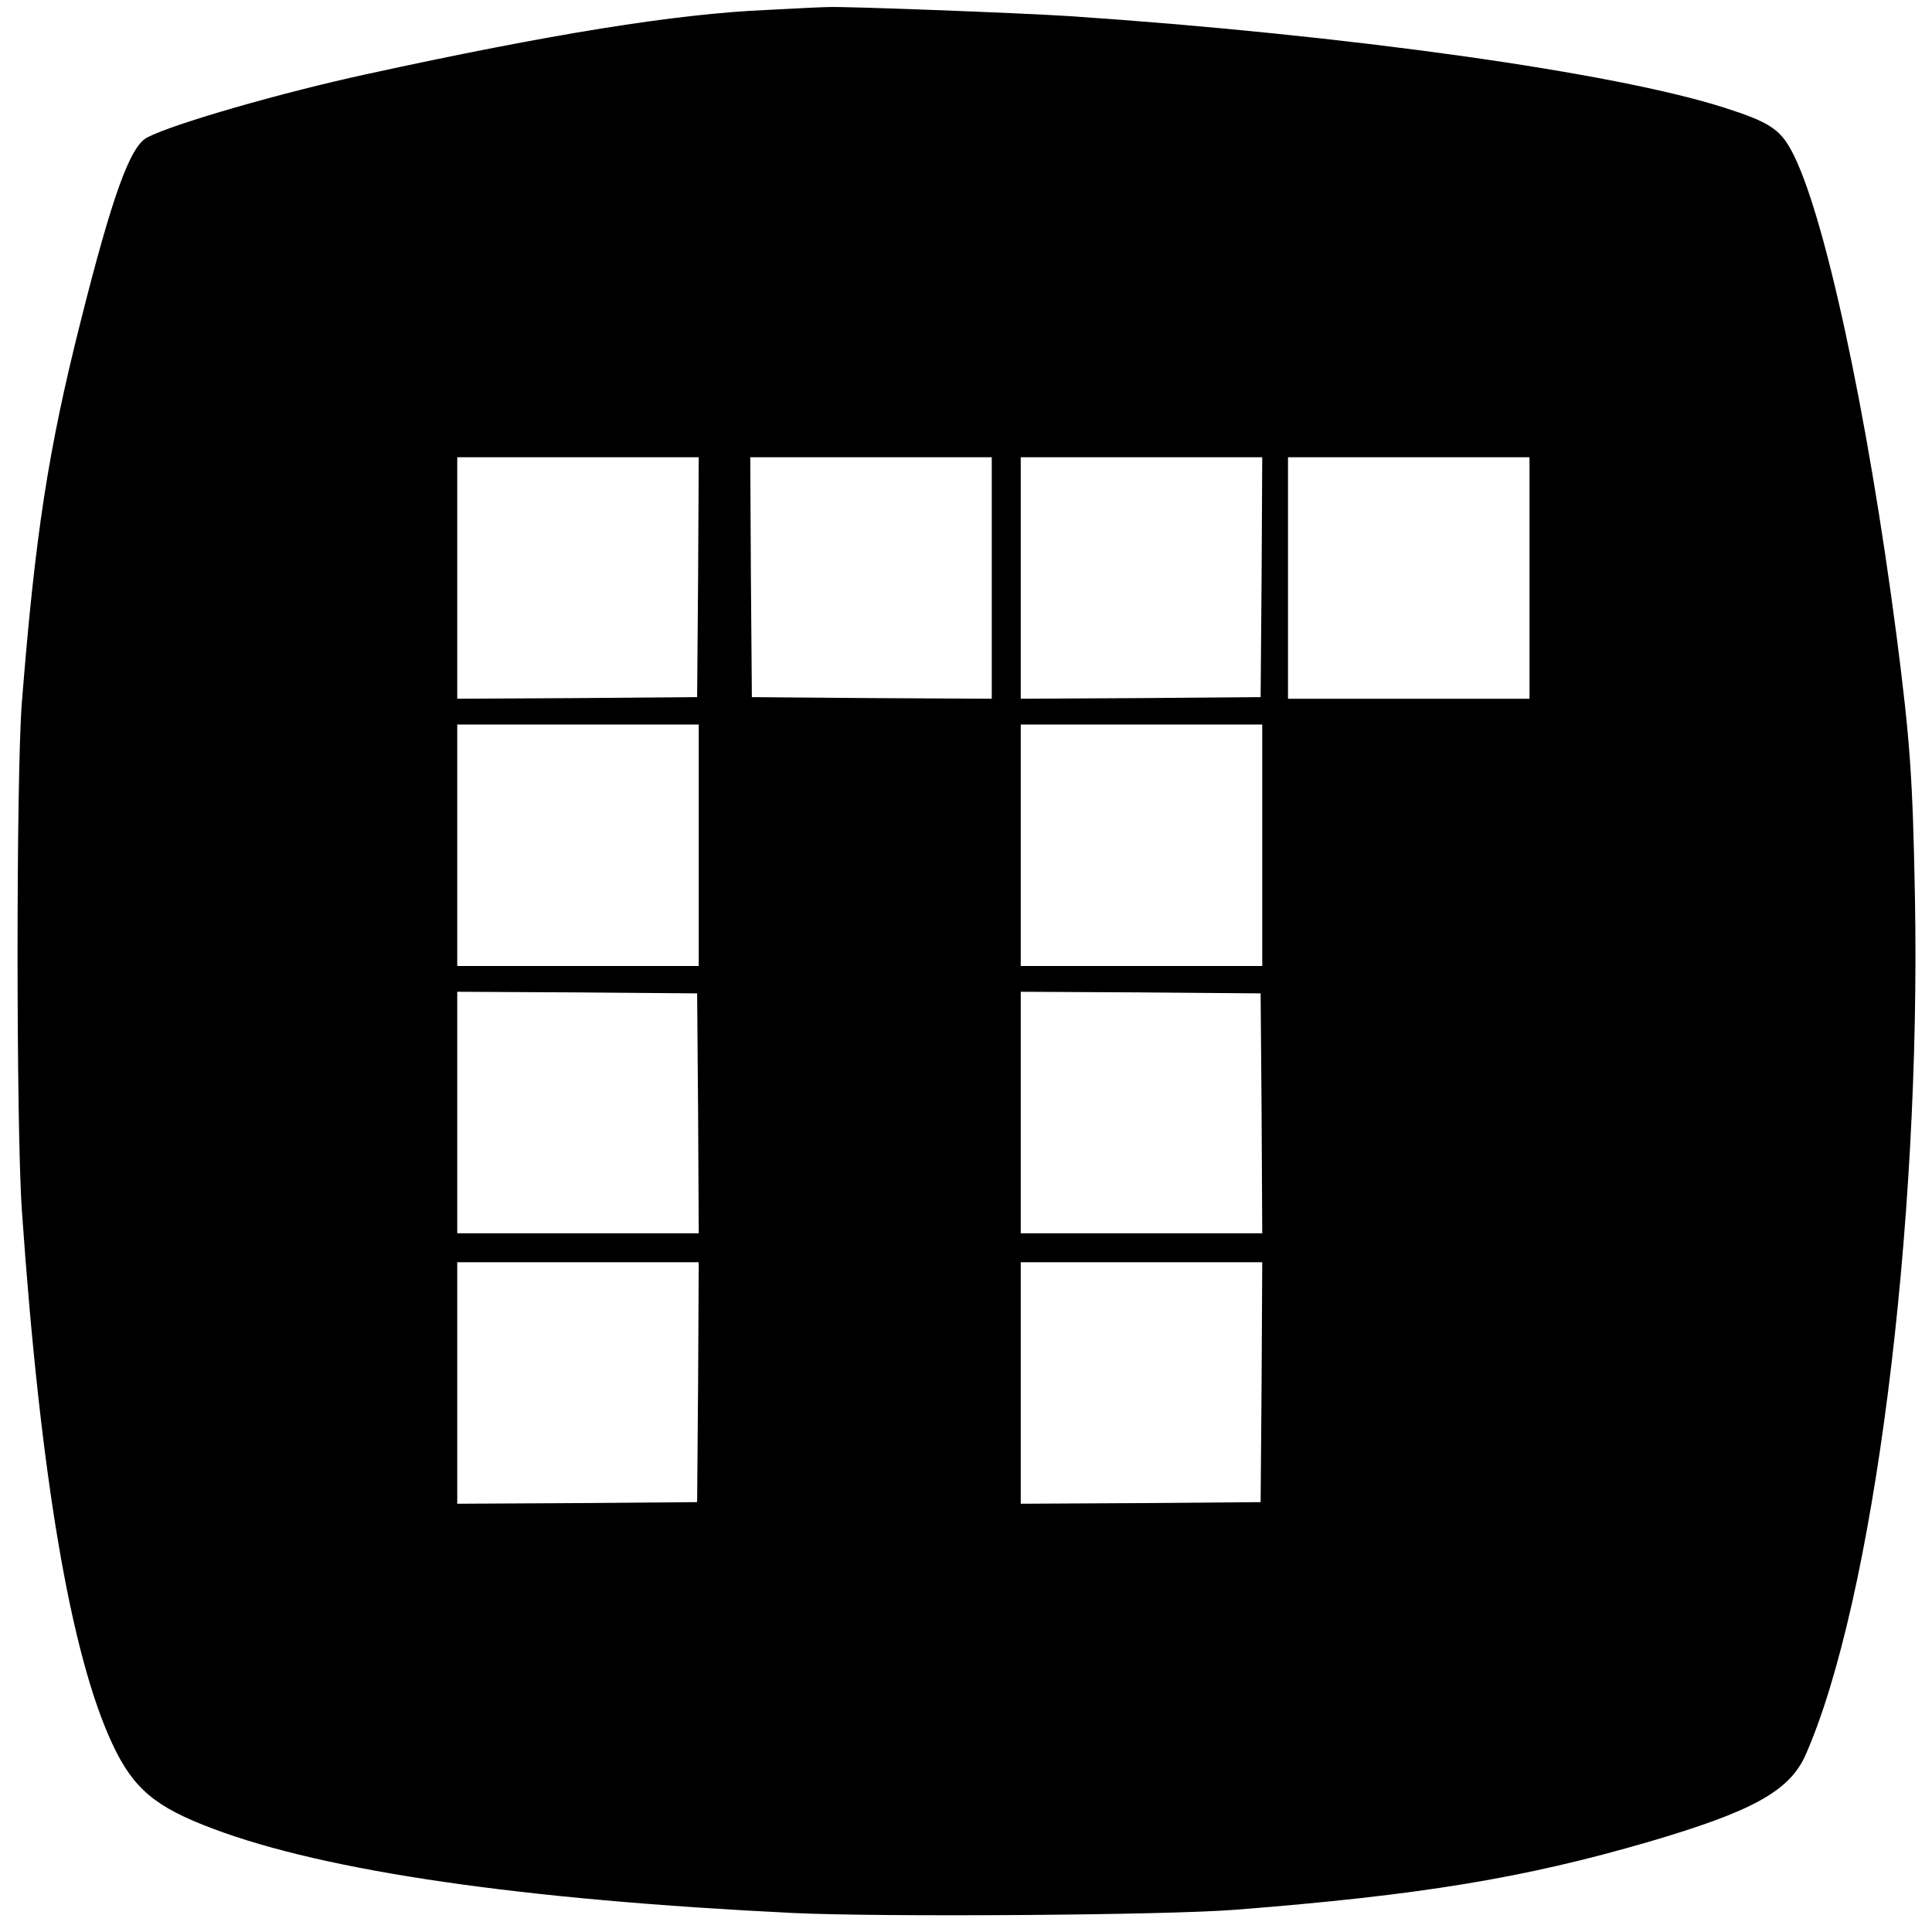
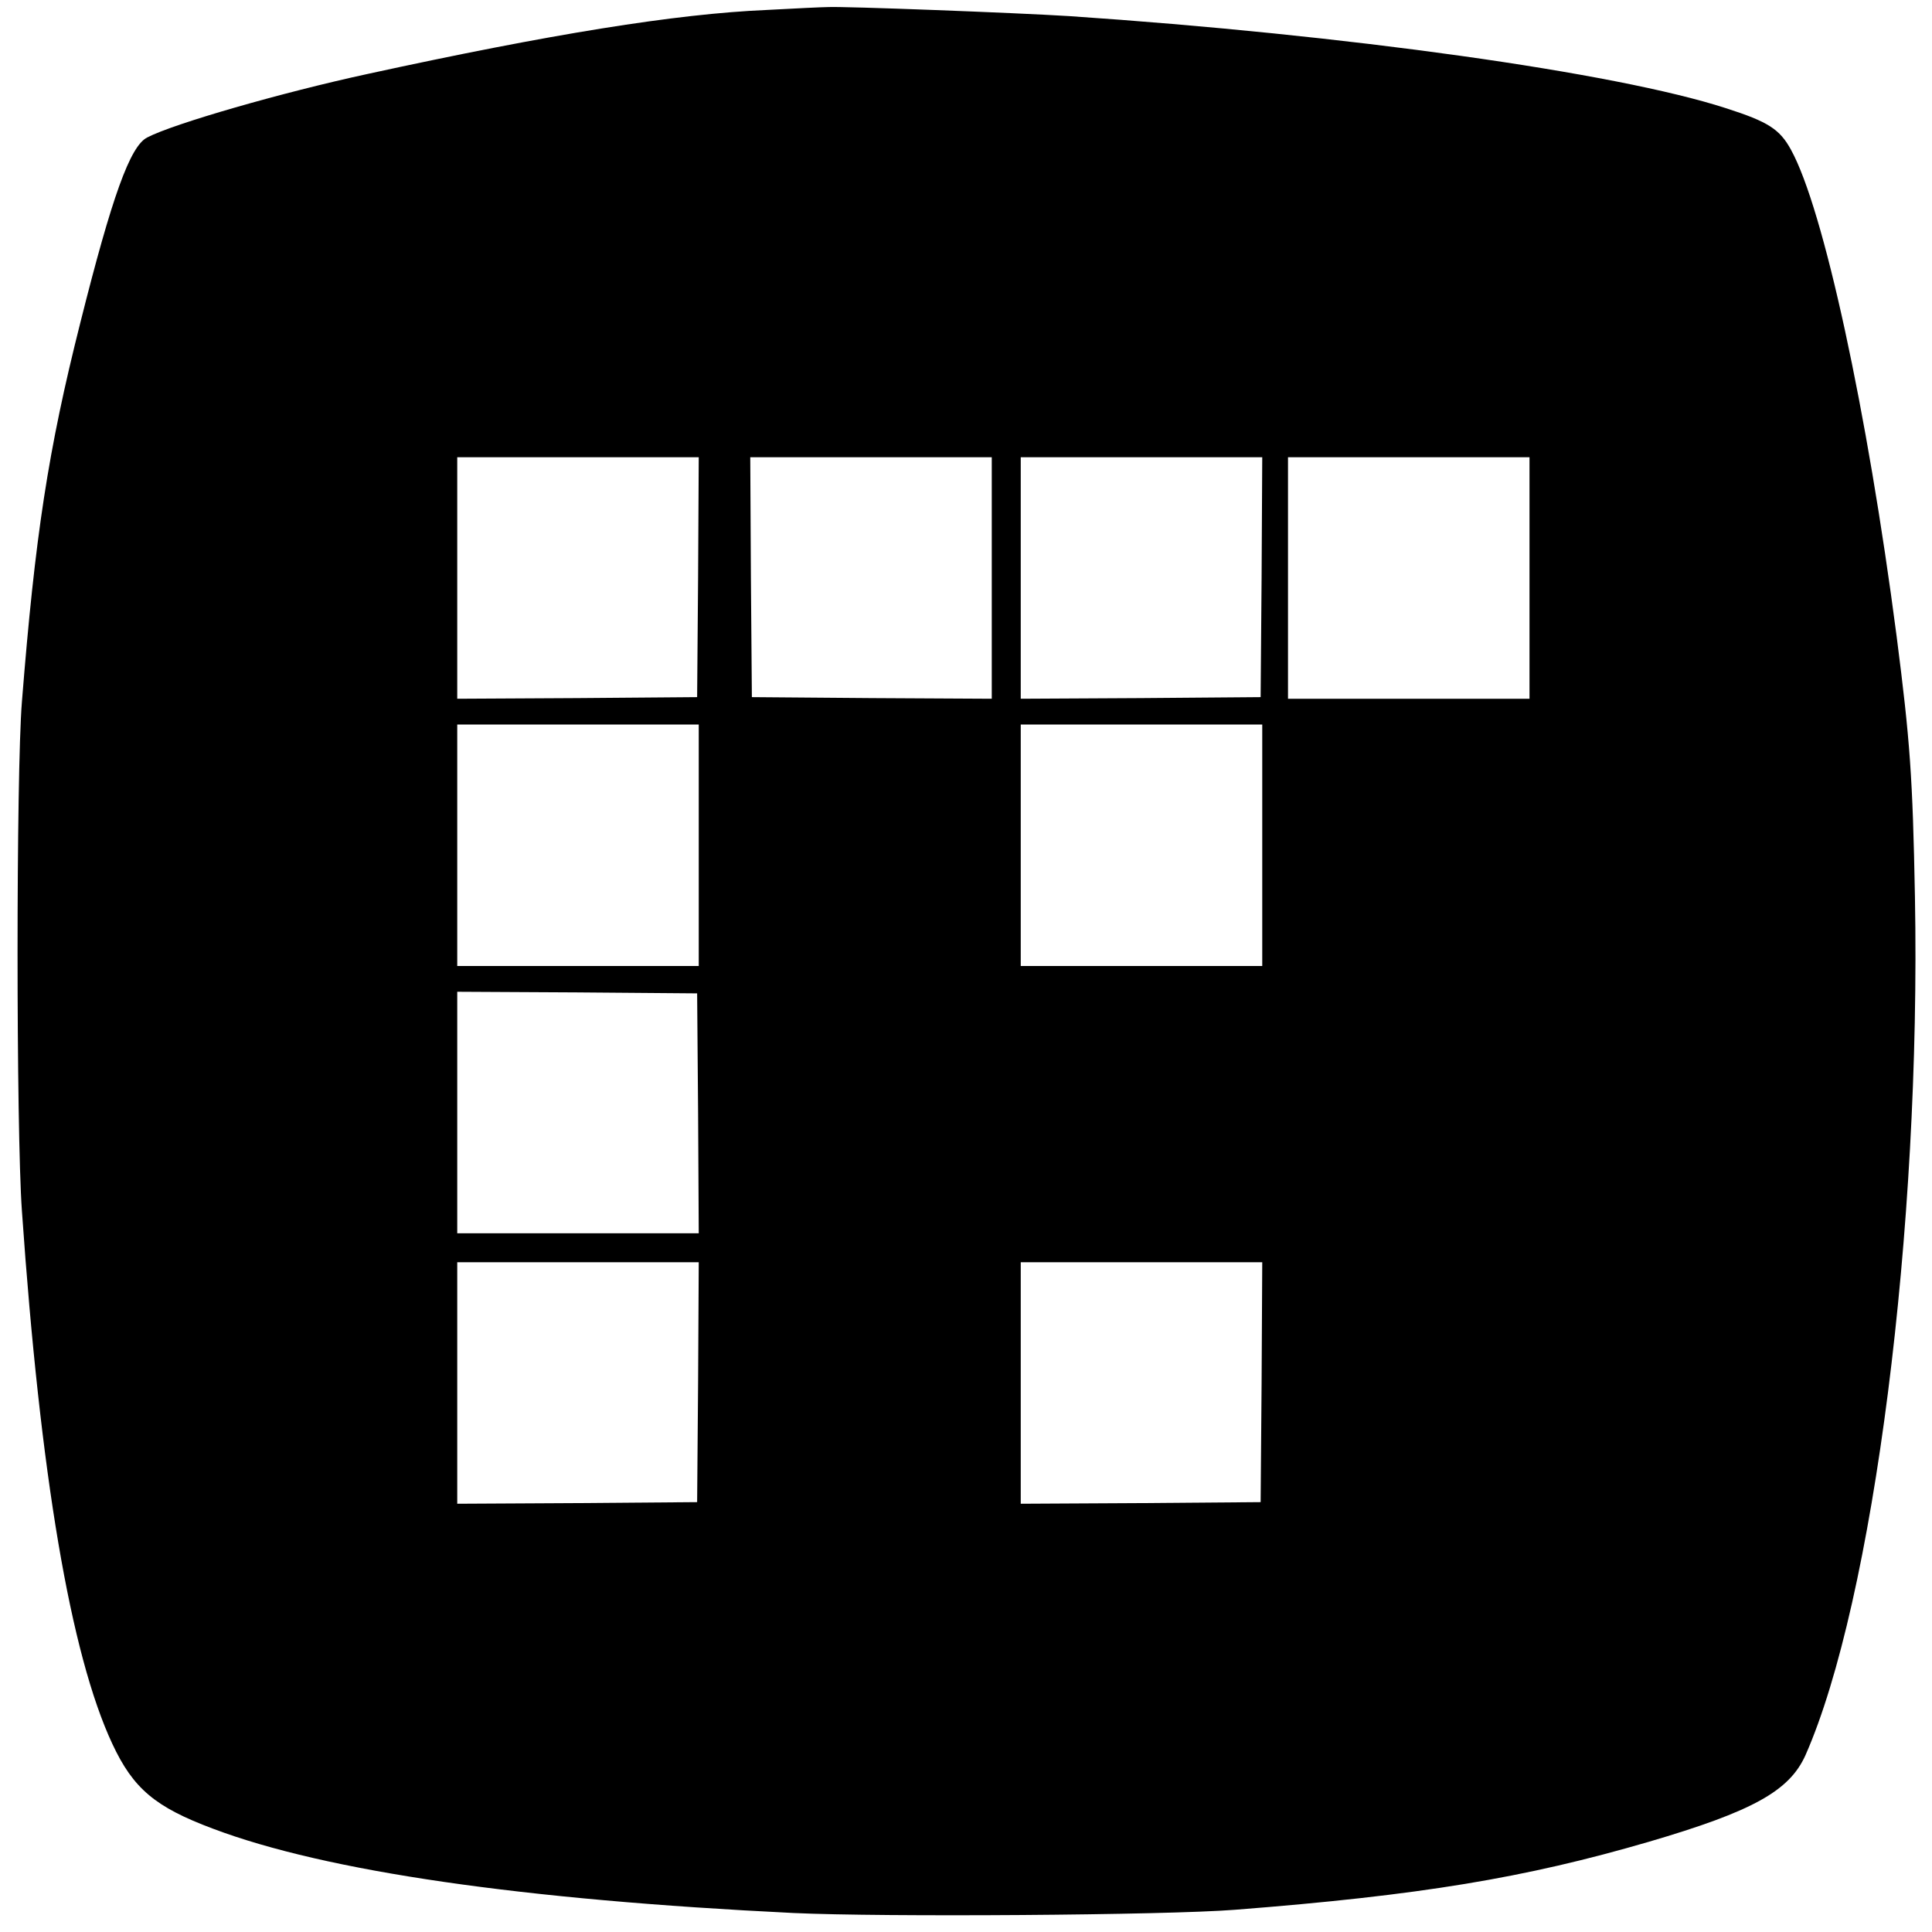
<svg xmlns="http://www.w3.org/2000/svg" version="1.0" width="600pt" height="600pt" viewBox="0 0 600 600" preserveAspectRatio="xMidYMid meet">
  <g transform="translate(0,600) scale(0.1,-0.1)" fill="#000000" stroke="none">
-     <path d="M2380 5969 c-281 -12 -671 -75 -1240 -199 -263 -57 -601 -154 -683 -197 -53 -27 -109 -183 -207 -573 -101 -400 -141 -664 -182 -1180 -18 -223 -18 -1326 0 -1580 57 -821 151 -1378 281 -1656 65 -139 133 -196 312 -263 352 -133 962 -221 1803 -262 277 -13 1155 -7 1371 10 577 45 901 99 1285 211 324 95 437 158 487 269 211 478 359 1637 340 2666 -7 372 -15 483 -57 810 -91 699 -227 1327 -328 1510 -35 64 -71 87 -202 129 -342 111 -1180 228 -2040 286 -159 10 -705 31 -750 28 -14 0 -99 -4 -190 -9z m-212 -1761 l-3 -373 -372 -3 -373 -2 0 375 0 375 375 0 375 0 -2 -372z m912 -3 l0 -375 -372 2 -373 3 -3 373 -2 372 375 0 375 0 0 -375z m838 3 l-3 -373 -372 -3 -373 -2 0 375 0 375 375 0 375 0 -2 -372z m832 -3 l0 -375 -375 0 -375 0 0 375 0 375 375 0 375 0 0 -375z m-2580 -830 l0 -375 -375 0 -375 0 0 375 0 375 375 0 375 0 0 -375z m1750 0 l0 -375 -375 0 -375 0 0 375 0 375 375 0 375 0 0 -375z m-1752 -832 l2 -373 -375 0 -375 0 0 375 0 375 373 -2 372 -3 3 -372z m1750 0 l2 -373 -375 0 -375 0 0 375 0 375 373 -2 372 -3 3 -372z m-1750 -835 l-3 -373 -372 -3 -373 -2 0 375 0 375 375 0 375 0 -2 -372z m1750 0 l-3 -373 -372 -3 -373 -2 0 375 0 375 375 0 375 0 -2 -372z" />
+     <path d="M2380 5969 c-281 -12 -671 -75 -1240 -199 -263 -57 -601 -154 -683 -197 -53 -27 -109 -183 -207 -573 -101 -400 -141 -664 -182 -1180 -18 -223 -18 -1326 0 -1580 57 -821 151 -1378 281 -1656 65 -139 133 -196 312 -263 352 -133 962 -221 1803 -262 277 -13 1155 -7 1371 10 577 45 901 99 1285 211 324 95 437 158 487 269 211 478 359 1637 340 2666 -7 372 -15 483 -57 810 -91 699 -227 1327 -328 1510 -35 64 -71 87 -202 129 -342 111 -1180 228 -2040 286 -159 10 -705 31 -750 28 -14 0 -99 -4 -190 -9z m-212 -1761 l-3 -373 -372 -3 -373 -2 0 375 0 375 375 0 375 0 -2 -372z m912 -3 l0 -375 -372 2 -373 3 -3 373 -2 372 375 0 375 0 0 -375z m838 3 l-3 -373 -372 -3 -373 -2 0 375 0 375 375 0 375 0 -2 -372z m832 -3 l0 -375 -375 0 -375 0 0 375 0 375 375 0 375 0 0 -375z m-2580 -830 l0 -375 -375 0 -375 0 0 375 0 375 375 0 375 0 0 -375z m1750 0 l0 -375 -375 0 -375 0 0 375 0 375 375 0 375 0 0 -375z m-1752 -832 l2 -373 -375 0 -375 0 0 375 0 375 373 -2 372 -3 3 -372z m1750 0 z m-1750 -835 l-3 -373 -372 -3 -373 -2 0 375 0 375 375 0 375 0 -2 -372z m1750 0 l-3 -373 -372 -3 -373 -2 0 375 0 375 375 0 375 0 -2 -372z" />
  </g>
</svg>